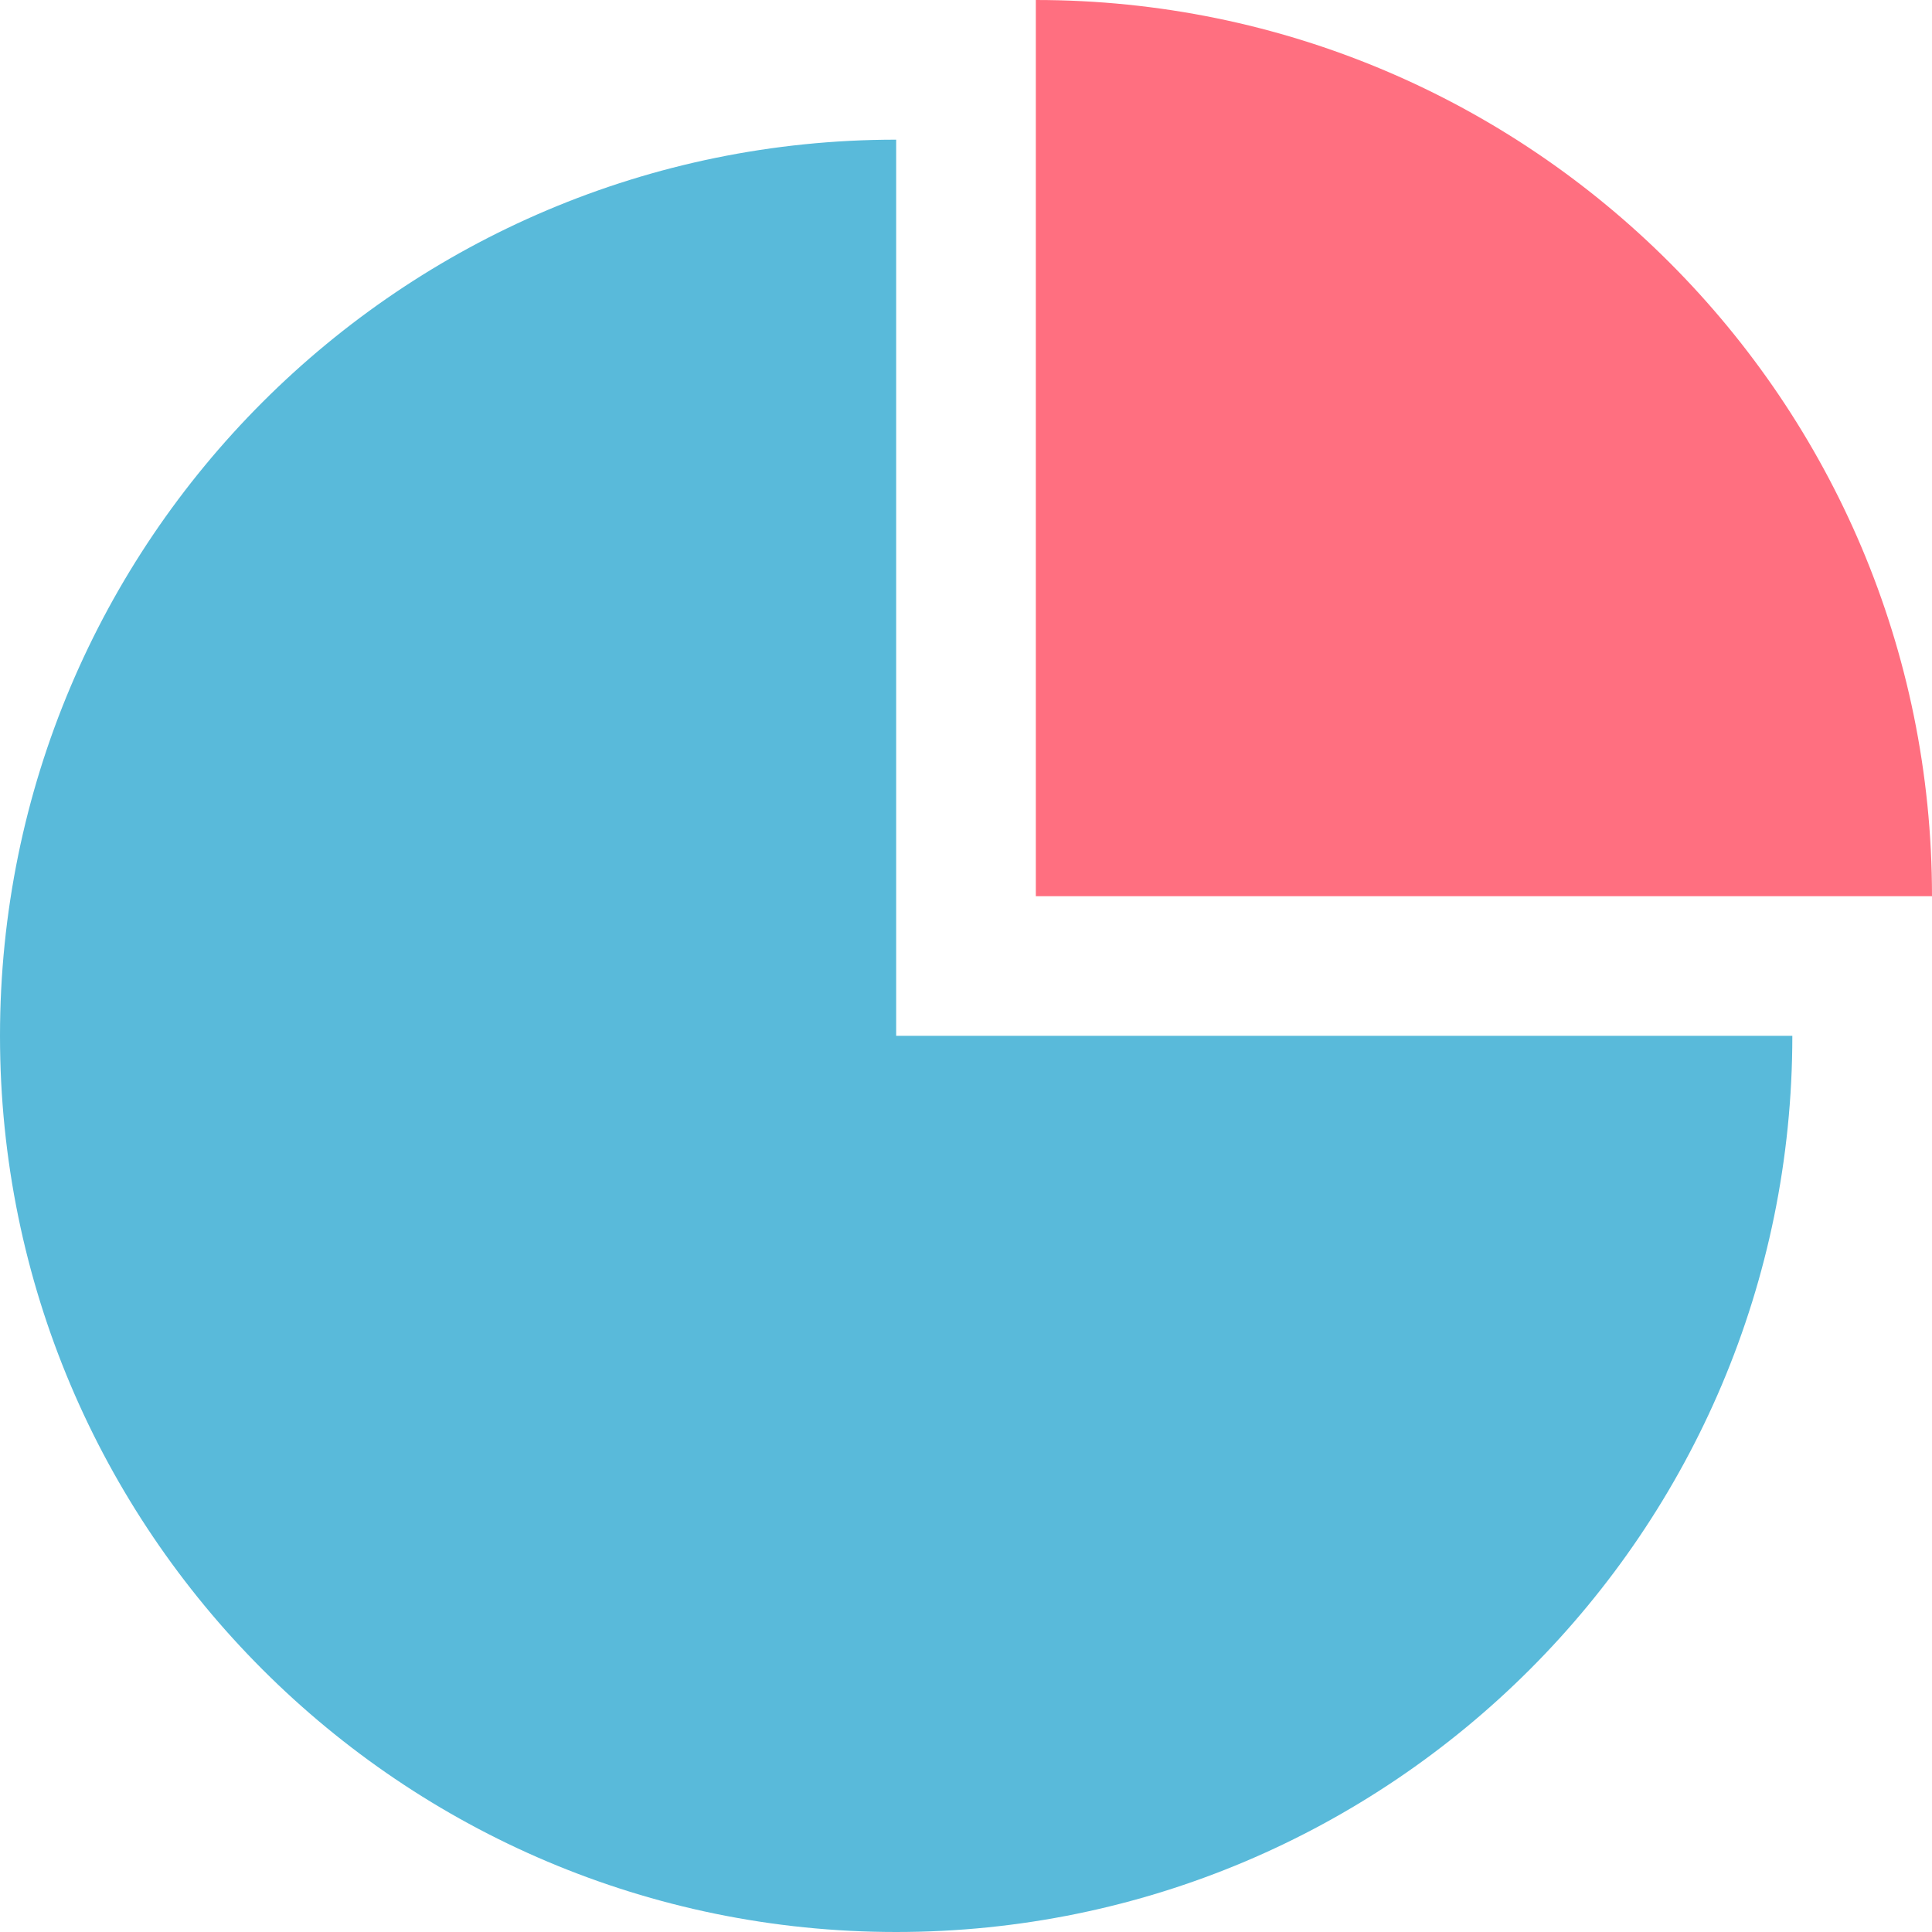
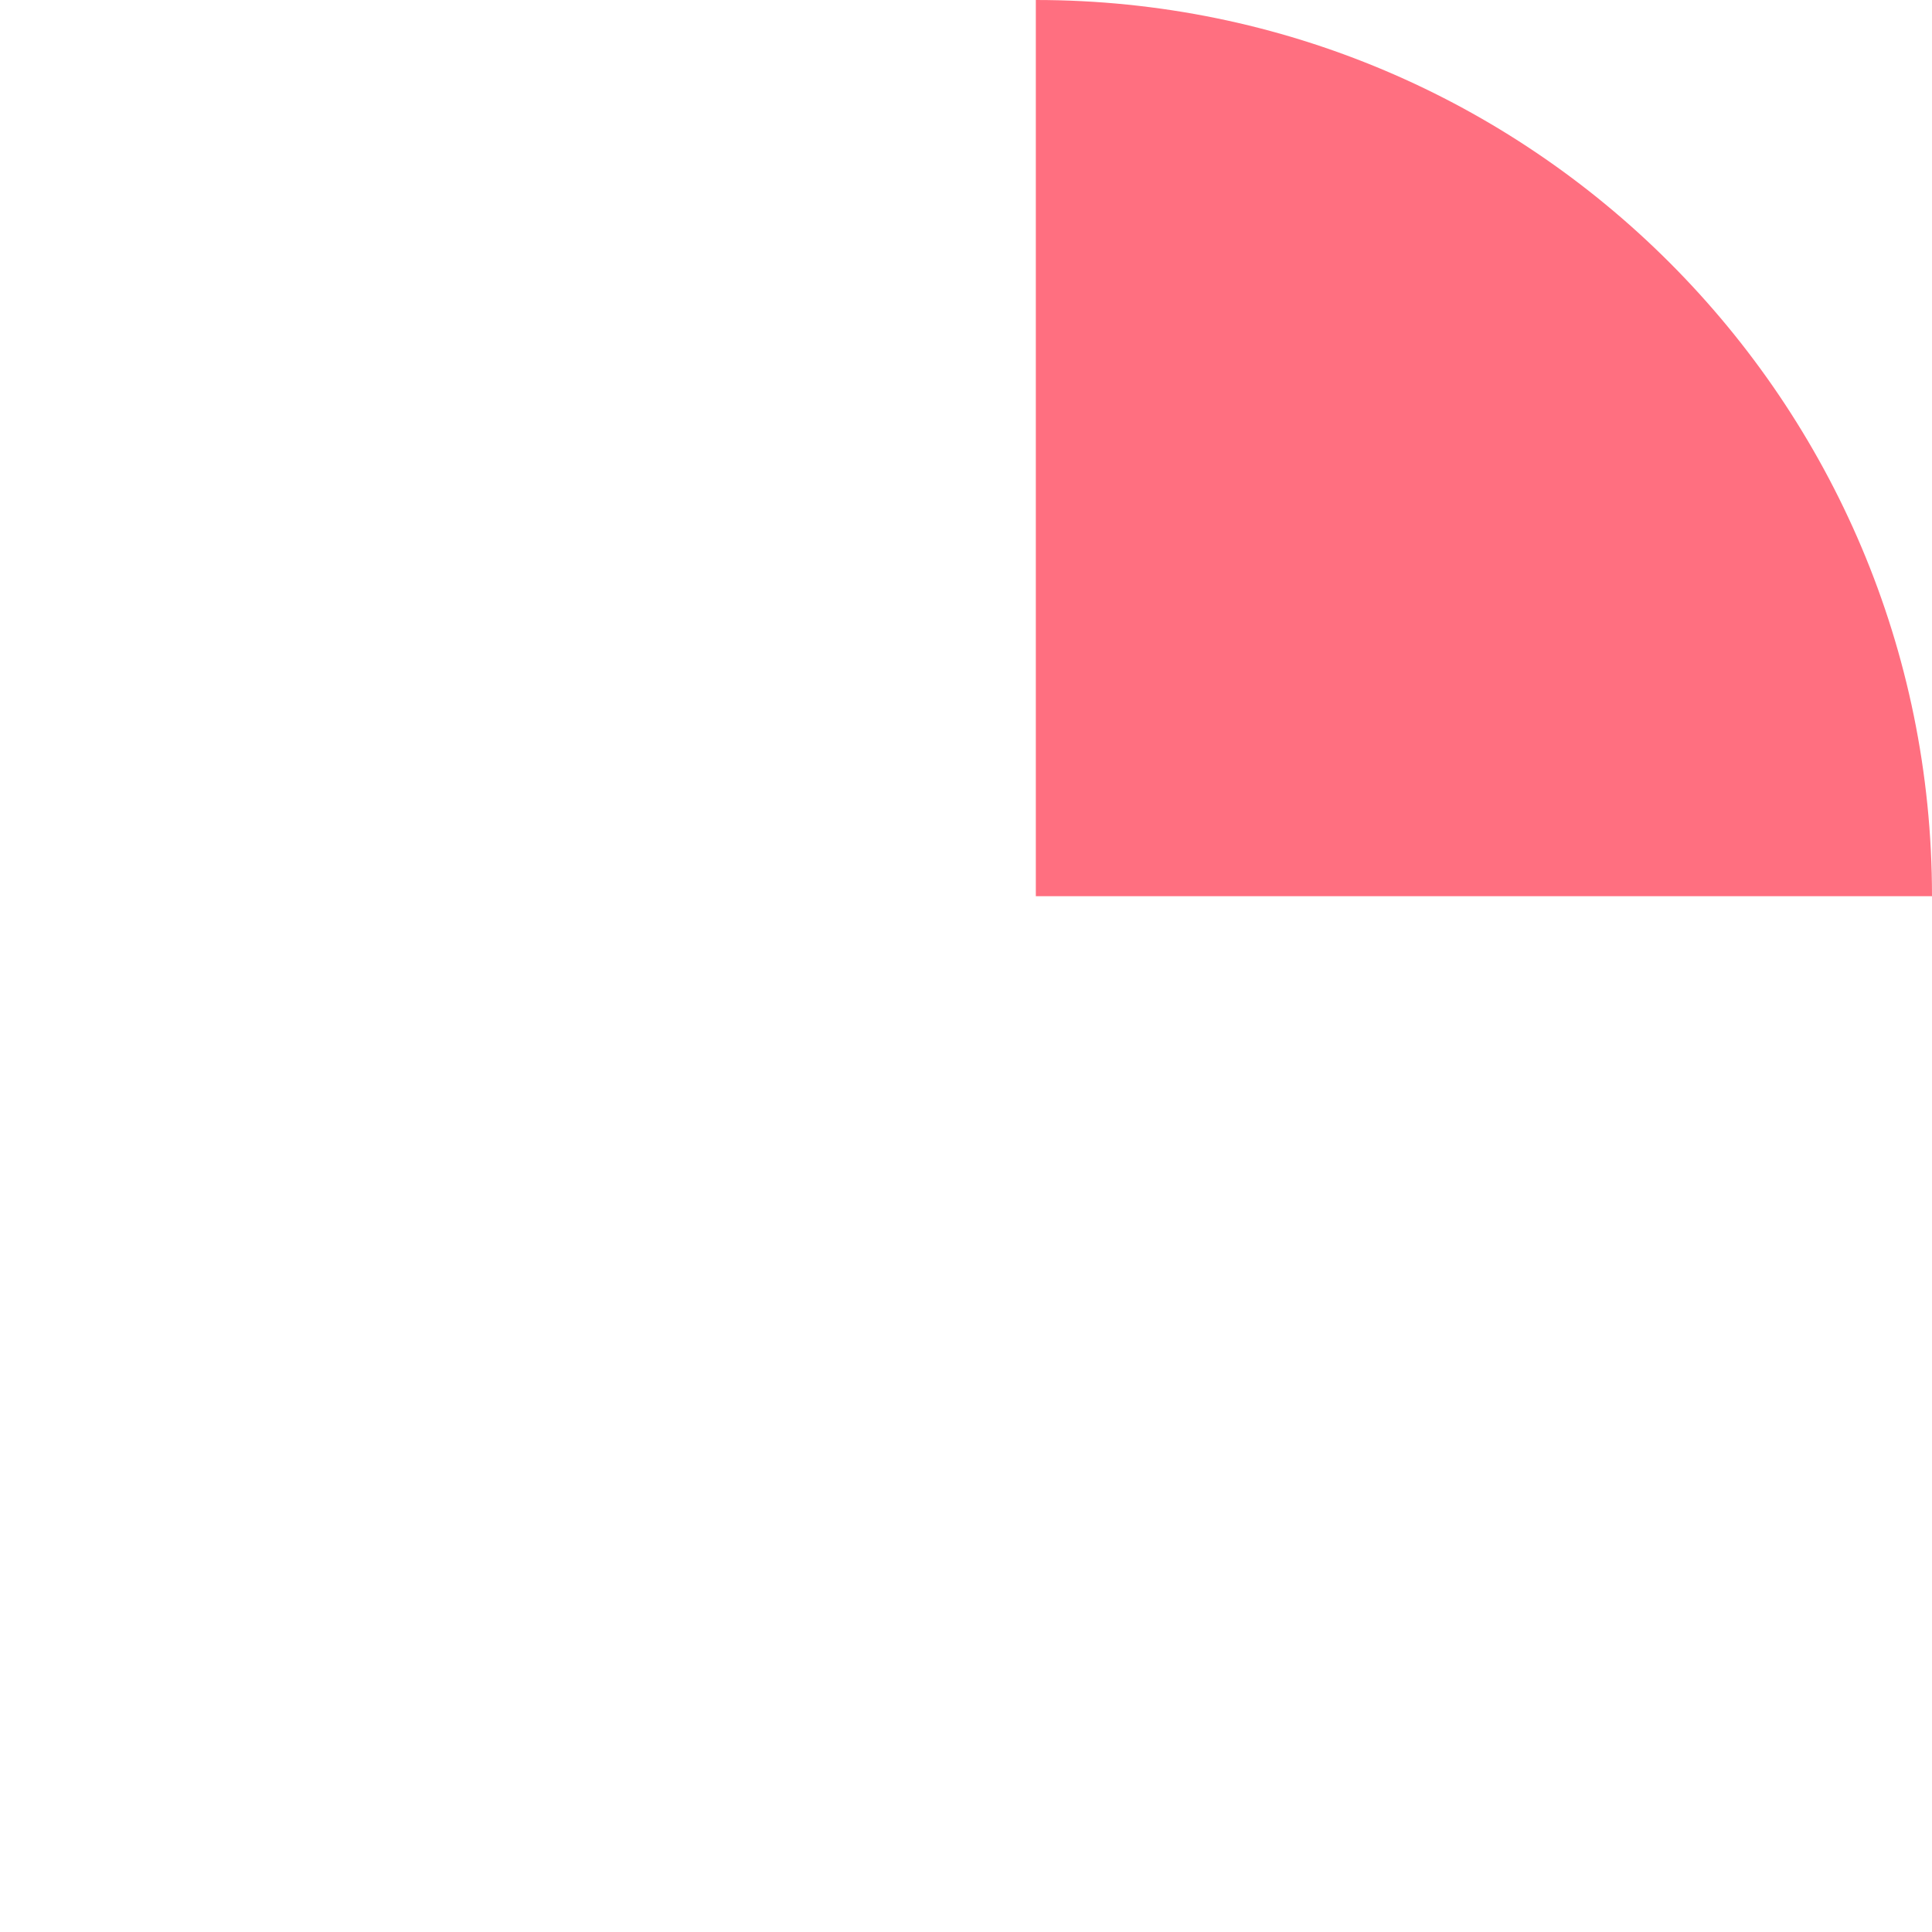
<svg xmlns="http://www.w3.org/2000/svg" version="1.1" id="Layer_1" x="0px" y="0px" viewBox="0 0 415 415" style="enable-background:new 0 0 415 415;" xml:space="preserve">
  <style type="text/css">
	.st0{fill:#59BADA;}
	.st1{fill:#FF6F80;}
</style>
  <g>
-     <path class="st0" d="M192.5,30C86.2,30,0,116.2,0,222.5S86.2,415,192.5,415S385,328.8,385,222.5H192.5V30z" />
    <path class="st1" d="M222.5,0v192.5H415C415,86.2,328.8,0,222.5,0z" />
  </g>
</svg>